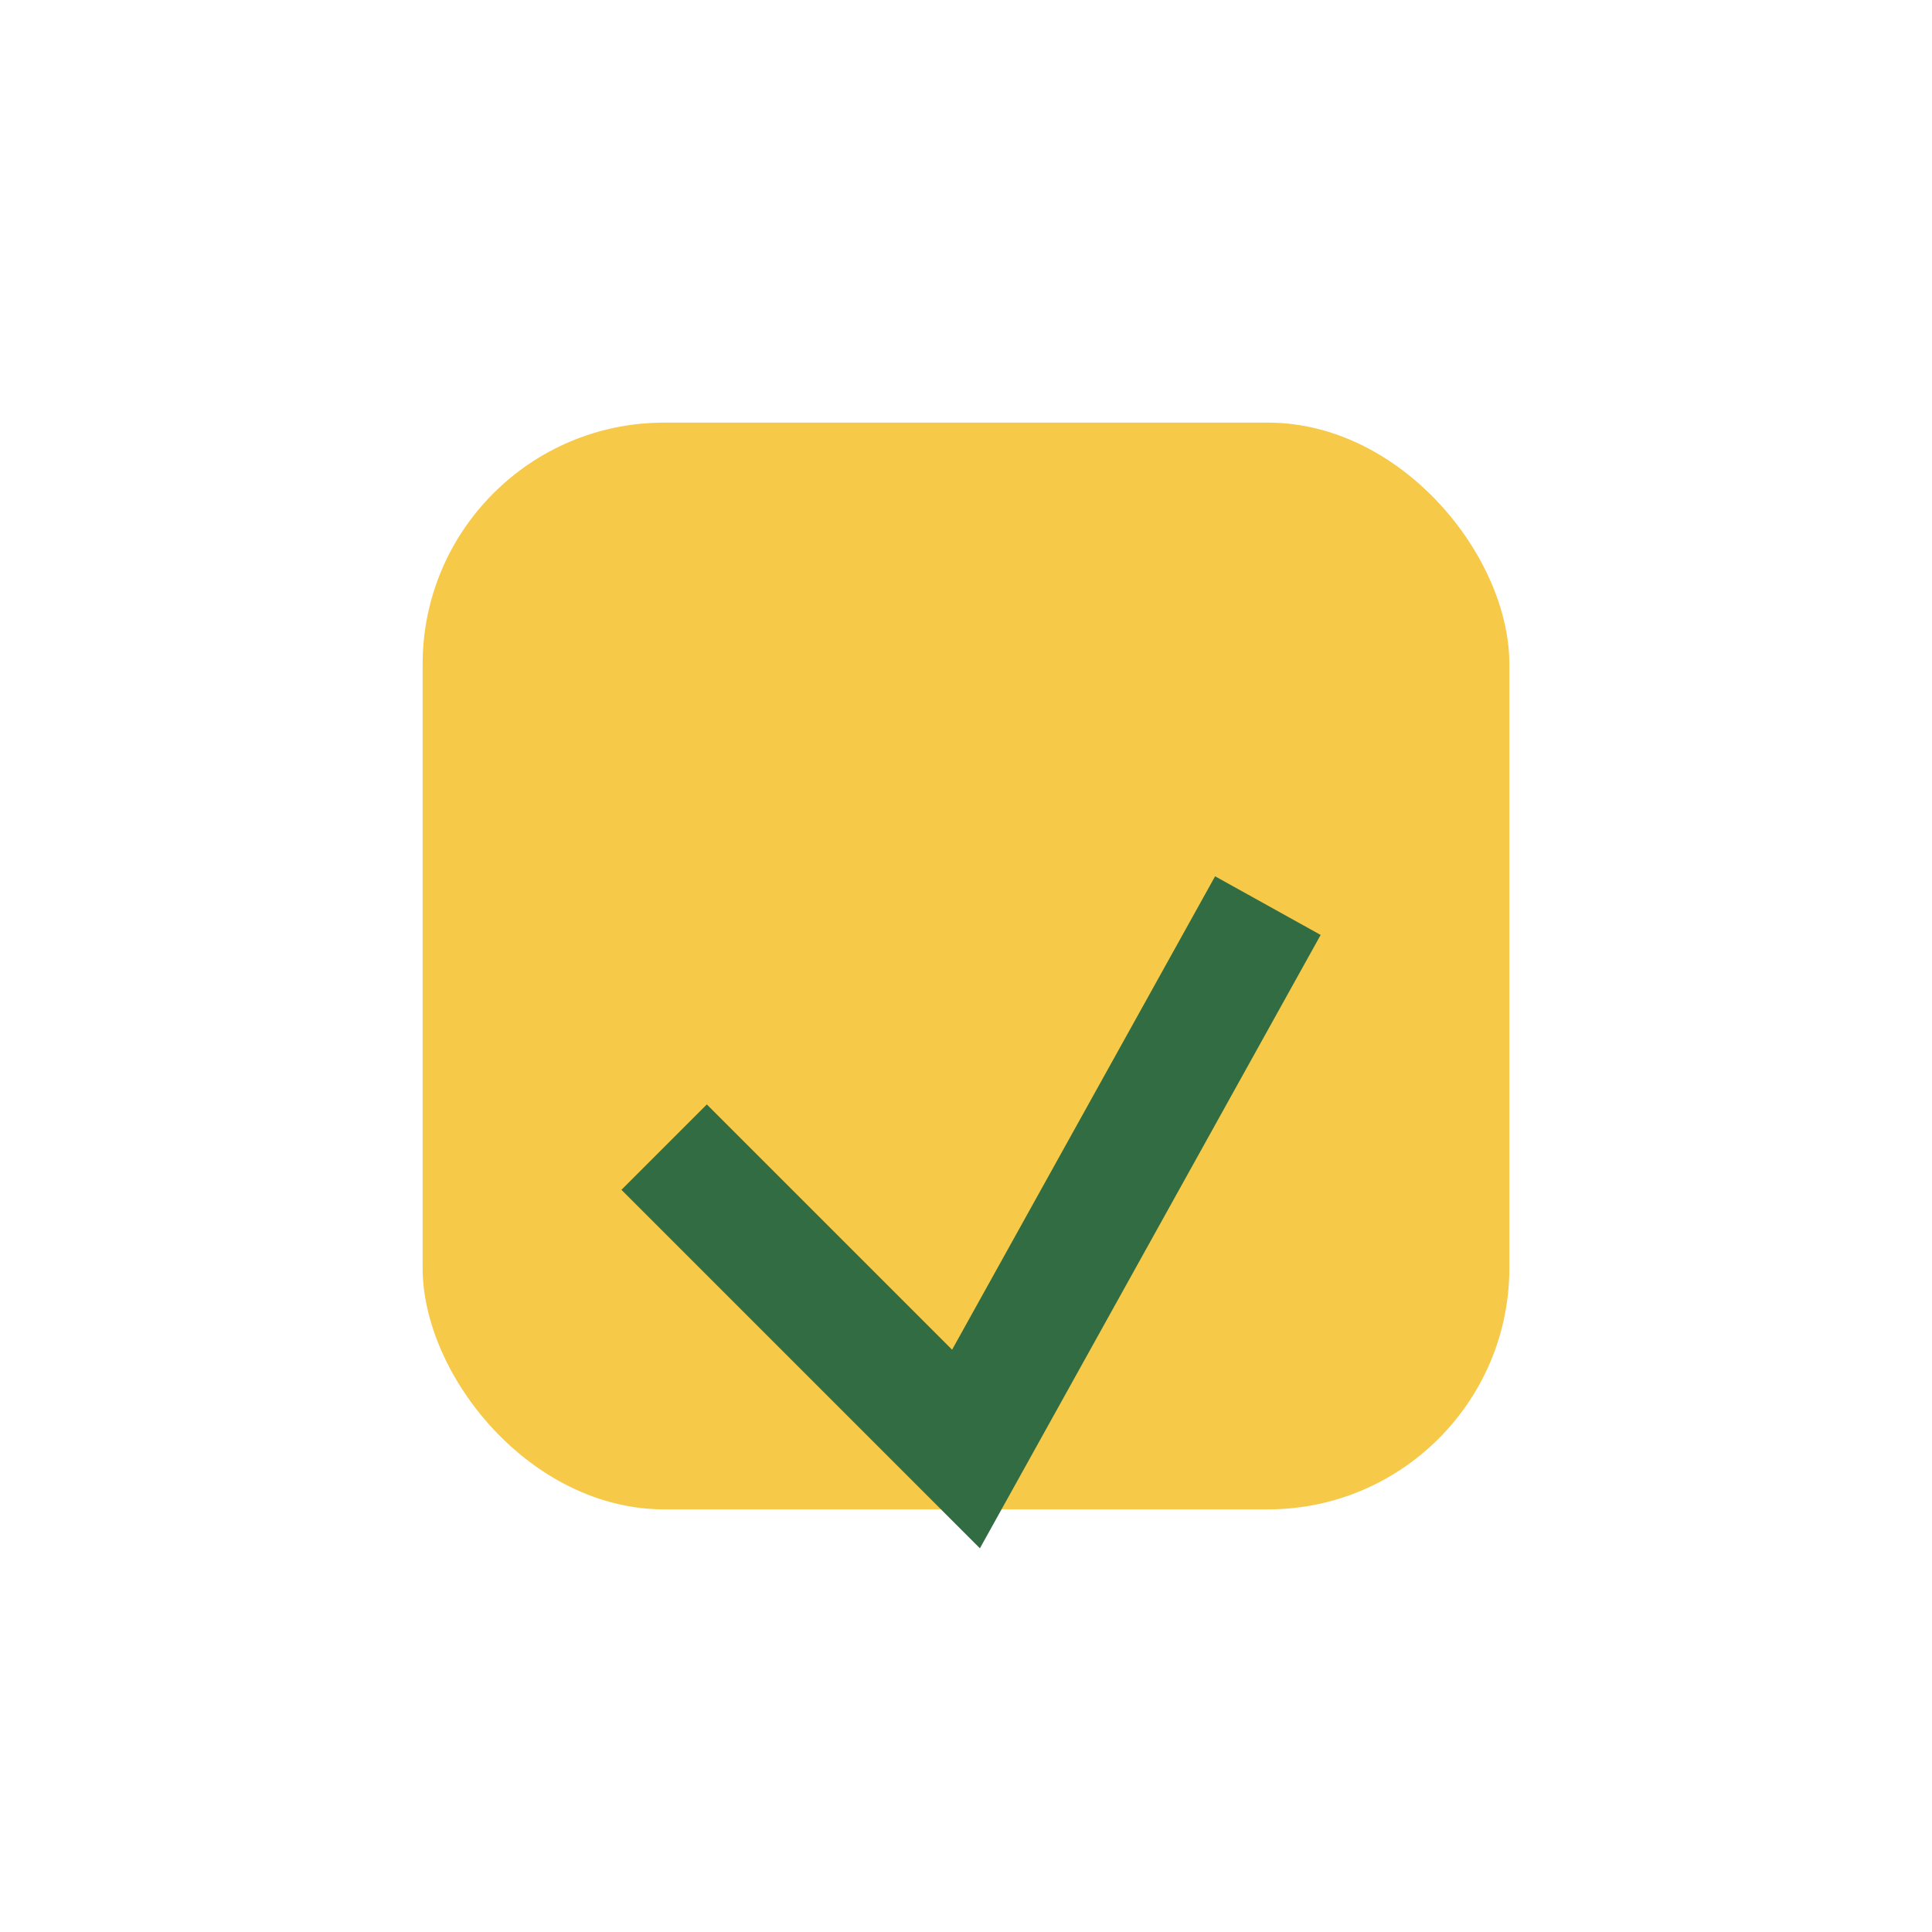
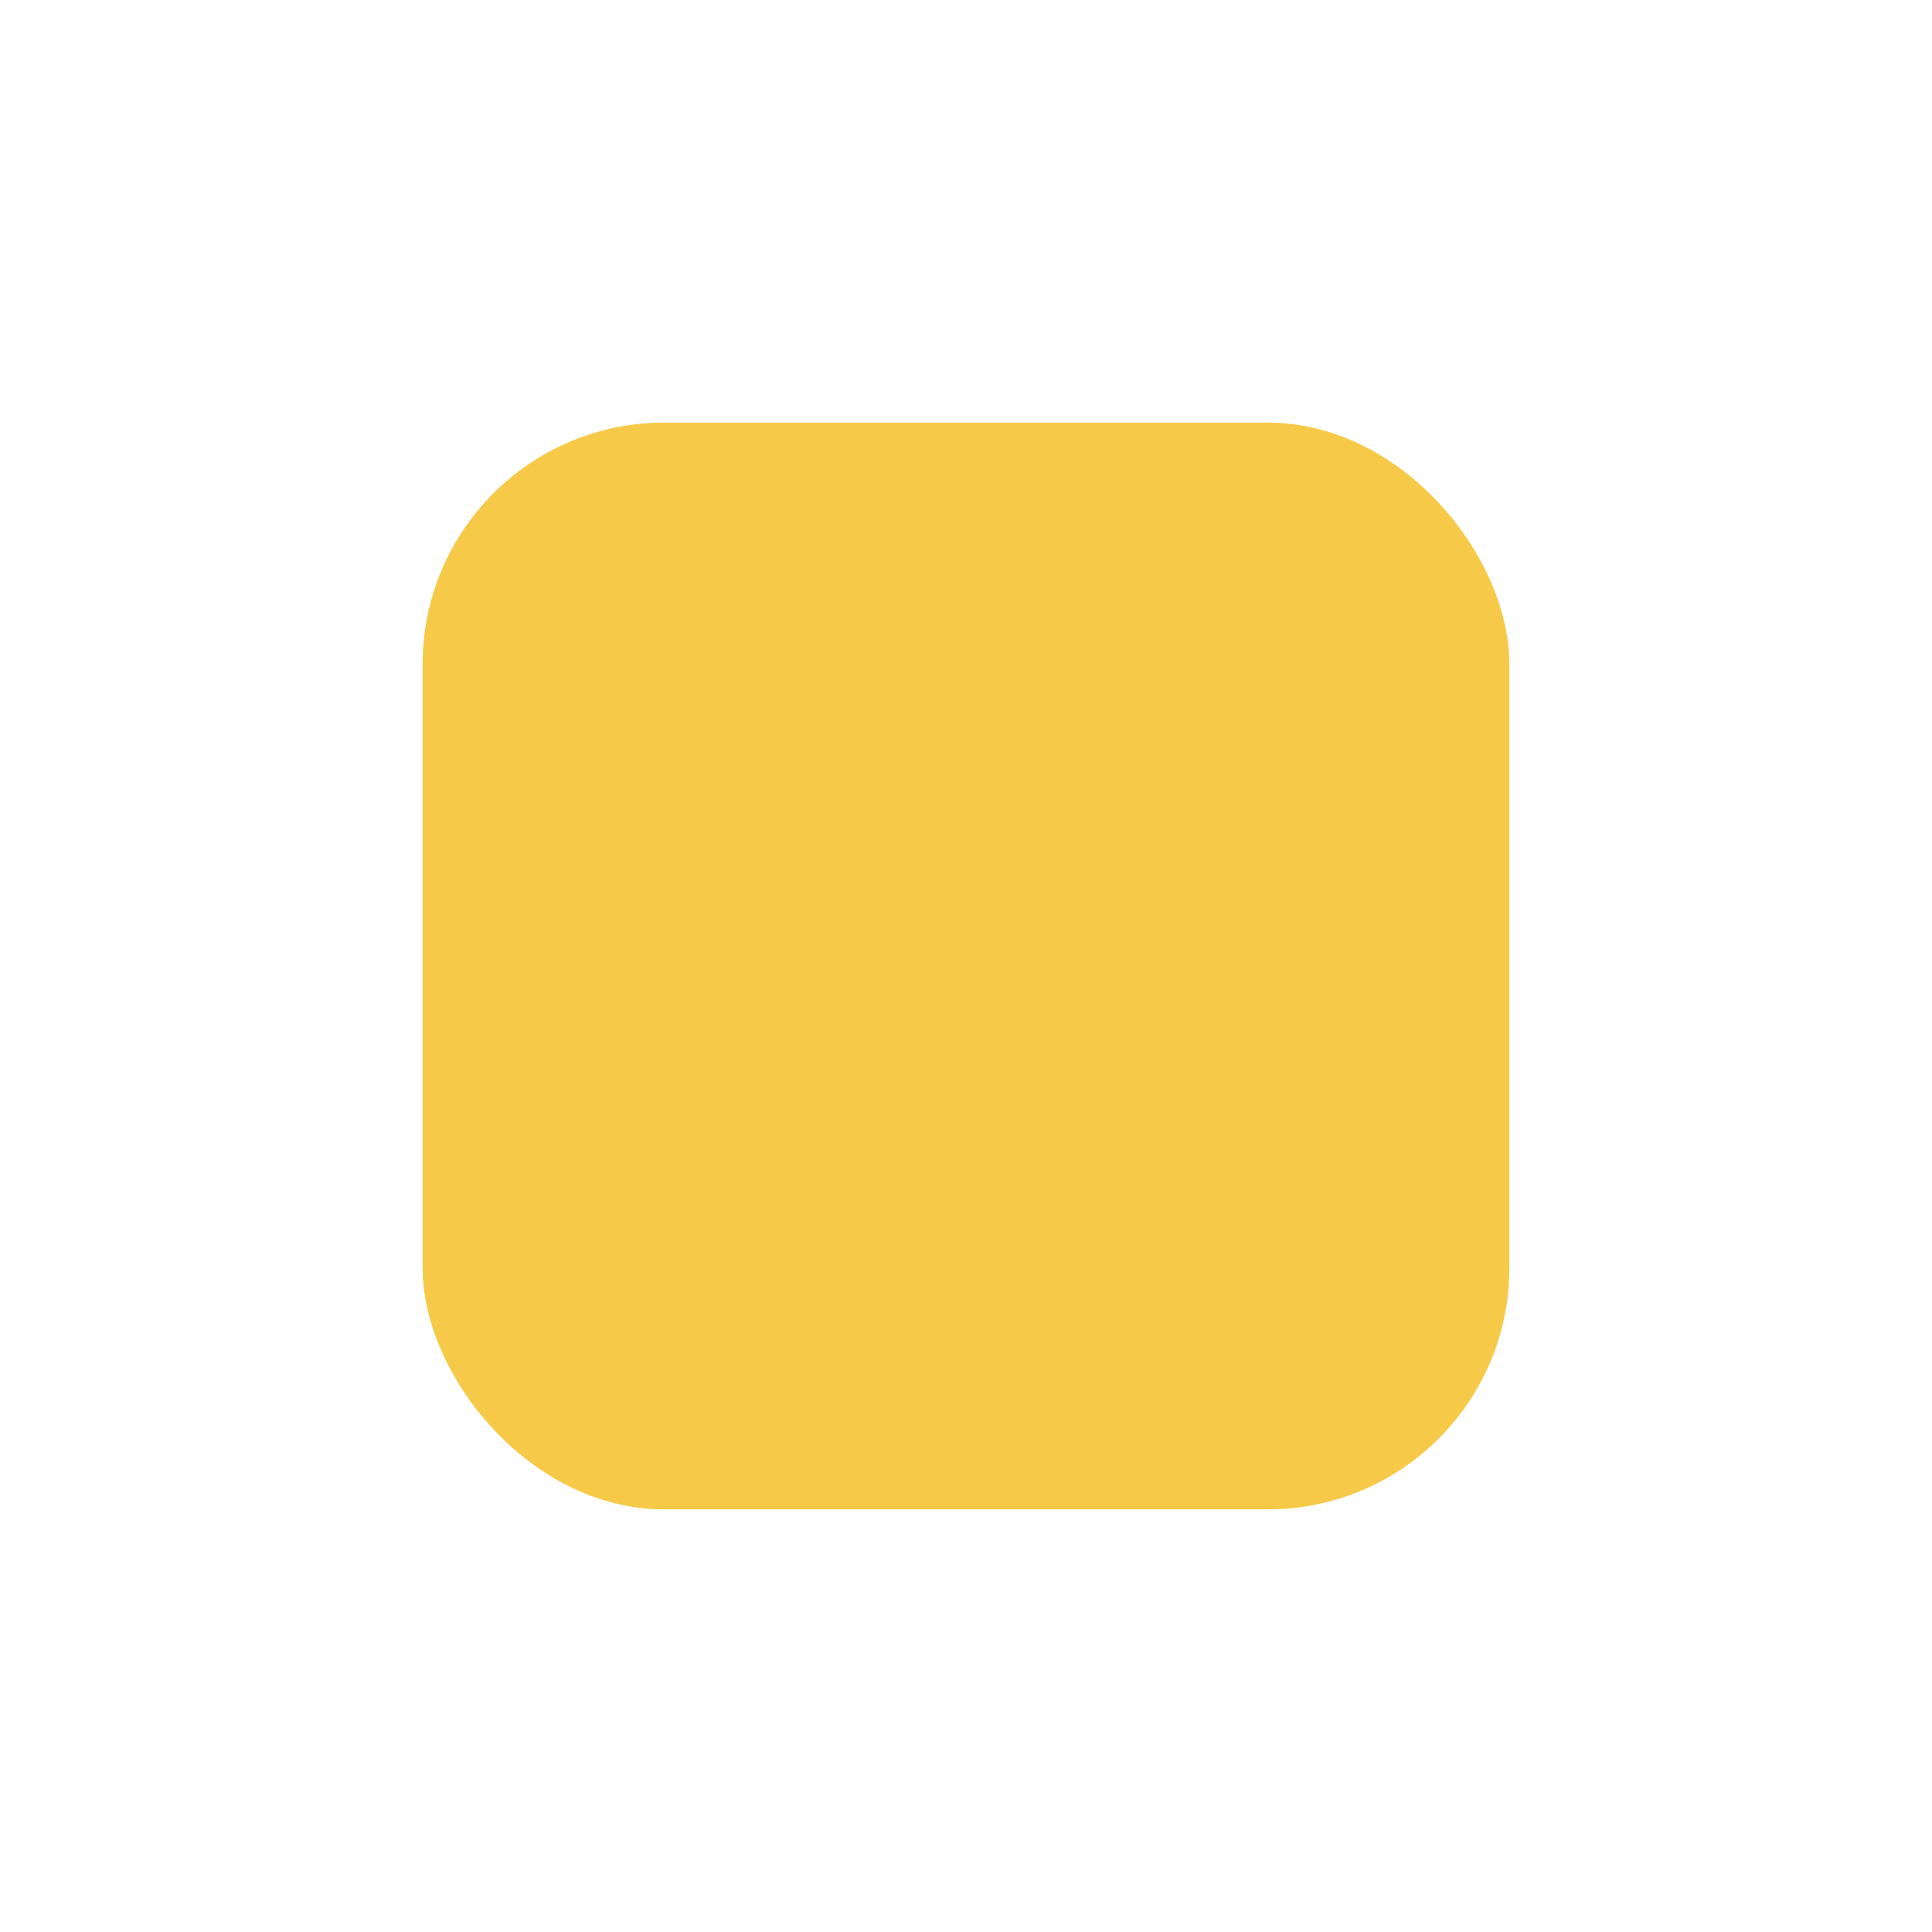
<svg xmlns="http://www.w3.org/2000/svg" width="32" height="32" viewBox="0 0 32 32">
  <rect x="7" y="7" width="18" height="18" rx="4" fill="#F7C948" />
-   <path d="M11 19l5 5 5-9" stroke="#326C42" stroke-width="2" fill="none" />
</svg>